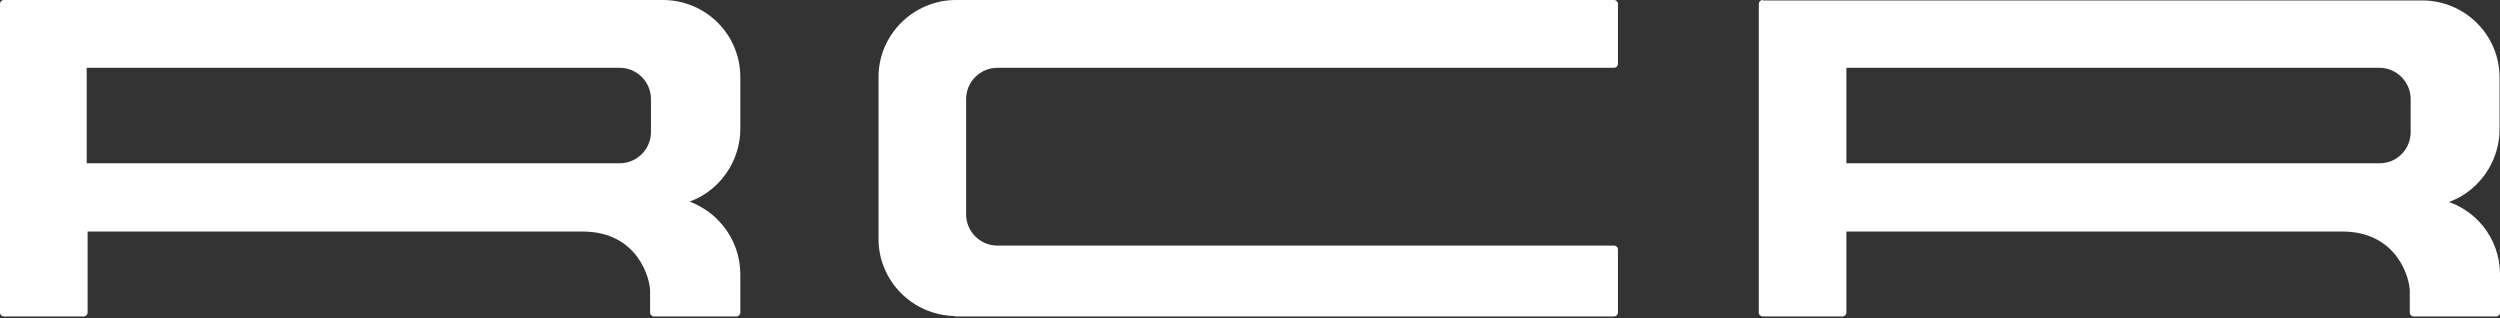
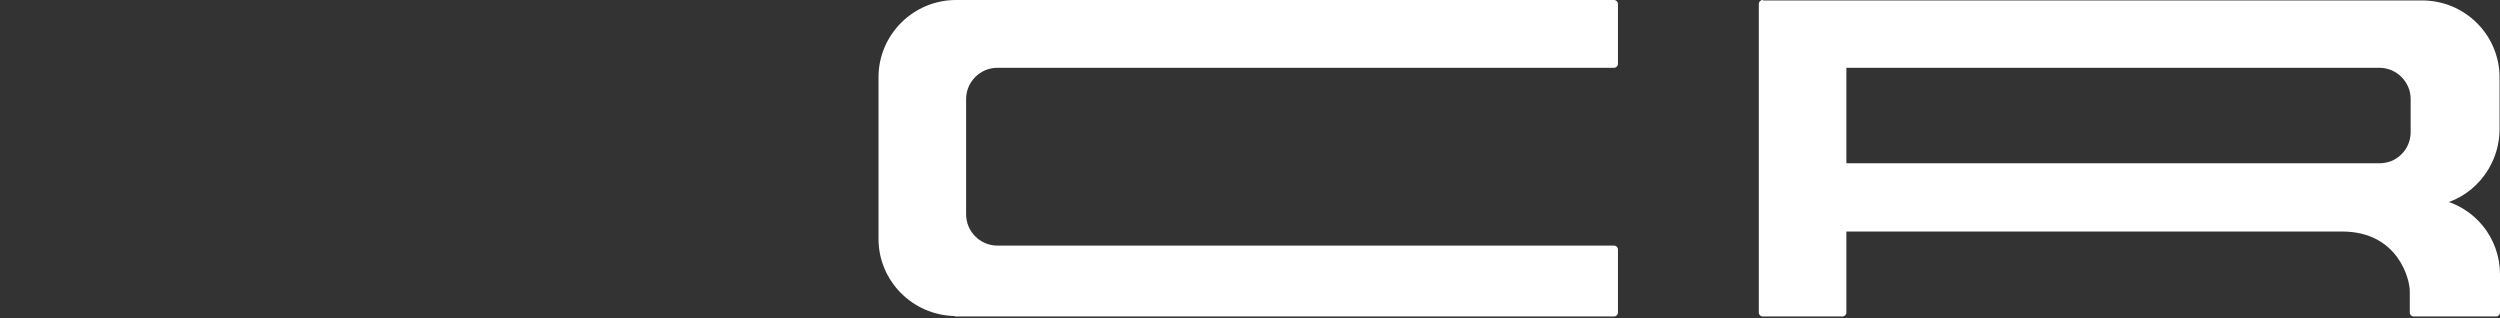
<svg xmlns="http://www.w3.org/2000/svg" fill="none" height="100%" overflow="visible" preserveAspectRatio="none" style="display: block;" viewBox="0 0 220 28" width="100%">
  <rect x="0" y="0" width="220" height="28" fill="#333333" stroke="none" />
  <g id="Vector">
-     <path d="M51.243 20.373C56.162 20.373 57.208 24.556 57.208 25.602V27.5C57.208 27.694 57.363 27.849 57.556 27.849H64.799C64.993 27.849 65.148 27.694 65.148 27.5V24.13C65.148 22.581 64.606 21.032 63.599 19.831C63.211 19.366 62.785 18.94 62.282 18.591C61.778 18.243 61.275 17.972 60.694 17.739C62.166 17.197 63.366 16.19 64.18 14.835C64.799 13.789 65.148 12.588 65.148 11.349V6.778C65.148 3.021 62.088 0 58.331 0H0.349C0.155 0 0 0.155 0 0.349V27.5C0 27.694 0.155 27.849 0.349 27.849H7.359C7.553 27.849 7.708 27.694 7.708 27.5V20.373H51.32H51.243ZM7.63 5.965H54.535C56.046 5.965 57.285 7.204 57.285 8.715V11.62C57.285 13.13 56.046 14.37 54.535 14.37H7.63V5.965Z" fill="white" />
    <path d="M155.123 0C154.93 0 154.775 0.155 154.775 0.349V27.5C154.775 27.694 154.93 27.849 155.123 27.849H162.134C162.327 27.849 162.482 27.694 162.482 27.5V20.373H206.095C211.014 20.373 212.06 24.556 212.06 25.602V27.5C212.06 27.694 212.215 27.849 212.408 27.849H219.651C219.845 27.849 220 27.694 220 27.5V24.13C220 22.581 219.458 21.032 218.451 19.831C217.715 18.94 216.746 18.243 215.623 17.817C215.623 17.817 215.546 17.817 215.507 17.778C216.979 17.236 218.18 16.229 218.993 14.873C219.613 13.828 219.961 12.627 219.961 11.387V6.817C219.961 3.06 216.901 0.039 213.144 0.039H155.162L155.123 0ZM212.137 11.62C212.137 12.782 211.44 13.75 210.433 14.176C210.123 14.292 209.736 14.37 209.387 14.37H162.482V5.965H209.387C210.898 5.965 212.137 7.204 212.137 8.715V11.62Z" fill="white" />
    <path d="M84.011 27.849H84.049C84.049 27.849 84.088 27.849 84.127 27.849H142.032C142.225 27.849 142.38 27.694 142.38 27.5V21.961C142.38 21.768 142.225 21.613 142.032 21.613H87.768C86.257 21.613 85.018 20.373 85.018 18.863V8.715C85.018 7.204 86.257 5.965 87.768 5.965H142.032C142.225 5.965 142.38 5.81 142.38 5.616V0.349C142.38 0.155 142.225 0 142.032 0H84.127C80.37 0 77.31 3.06 77.31 6.778V21.032C77.31 24.711 80.292 27.732 84.011 27.81V27.849Z" fill="white" />
  </g>
</svg>